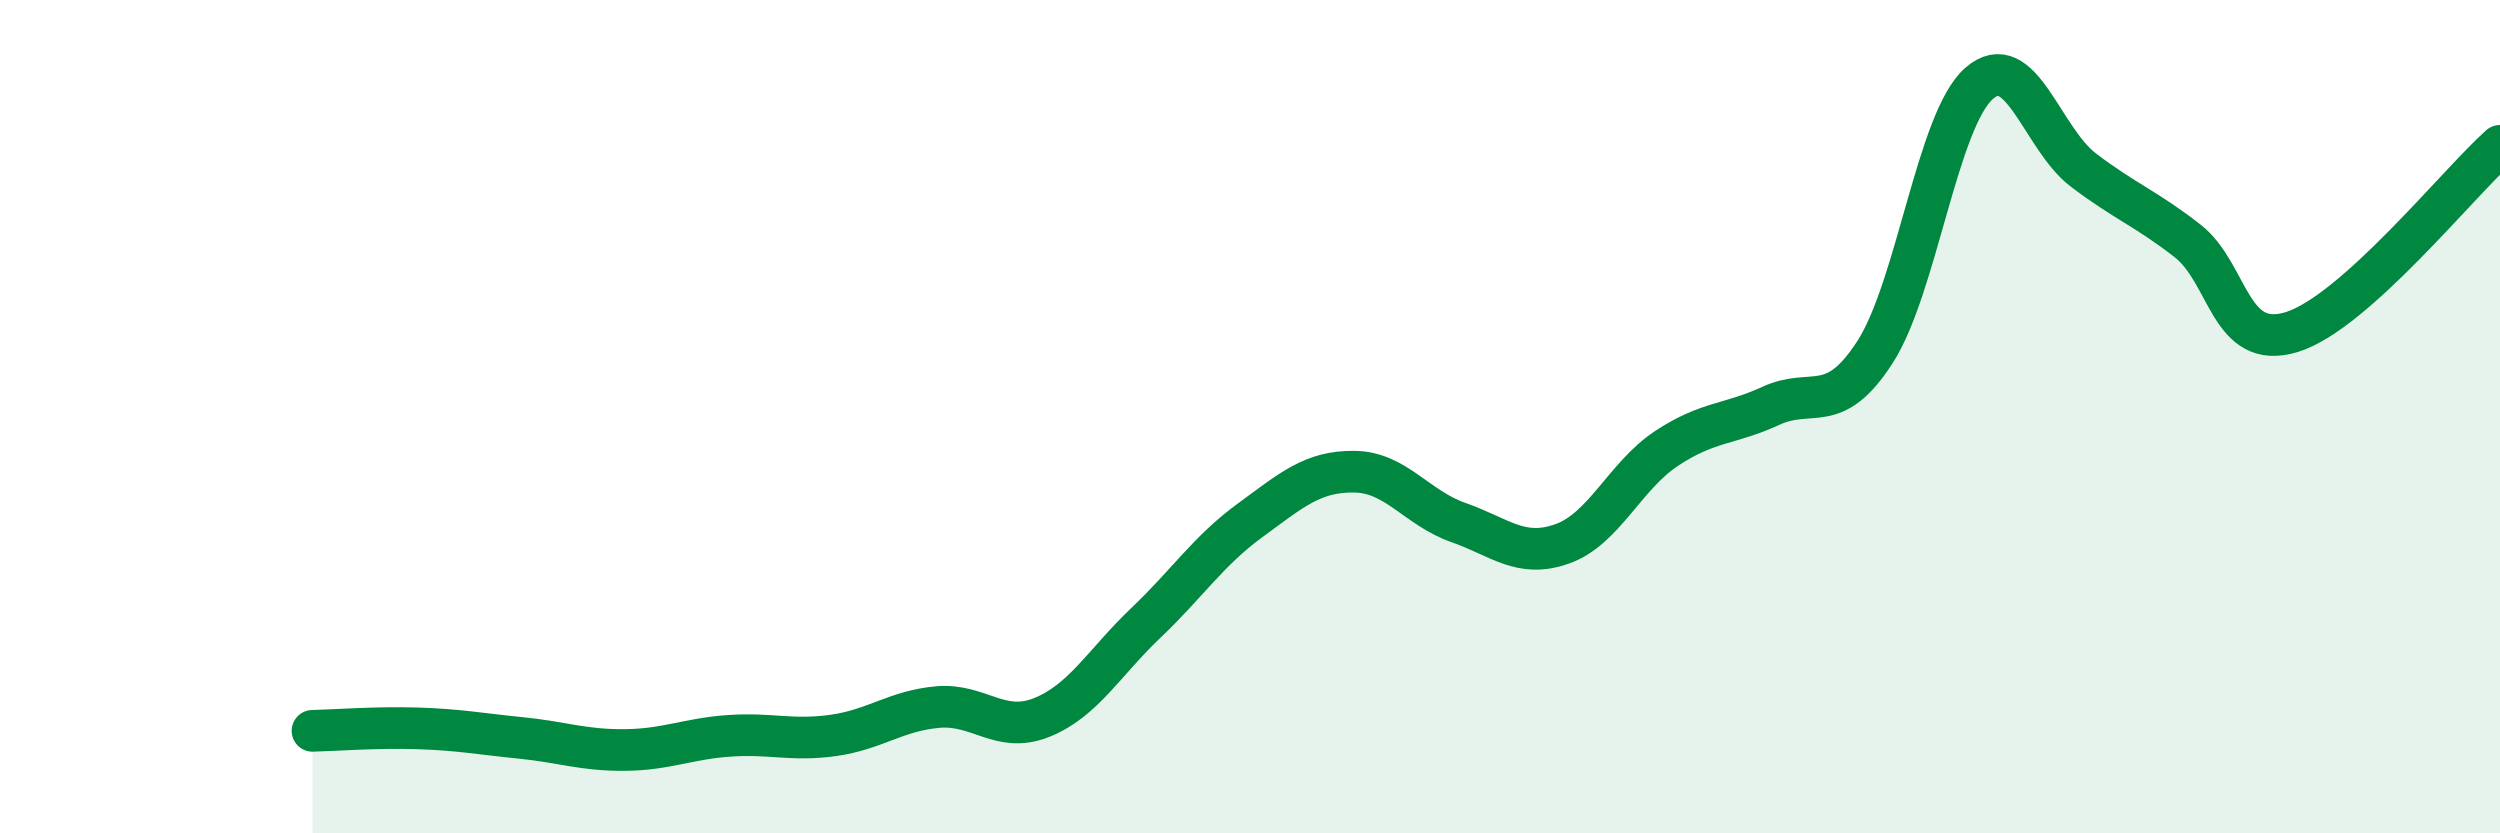
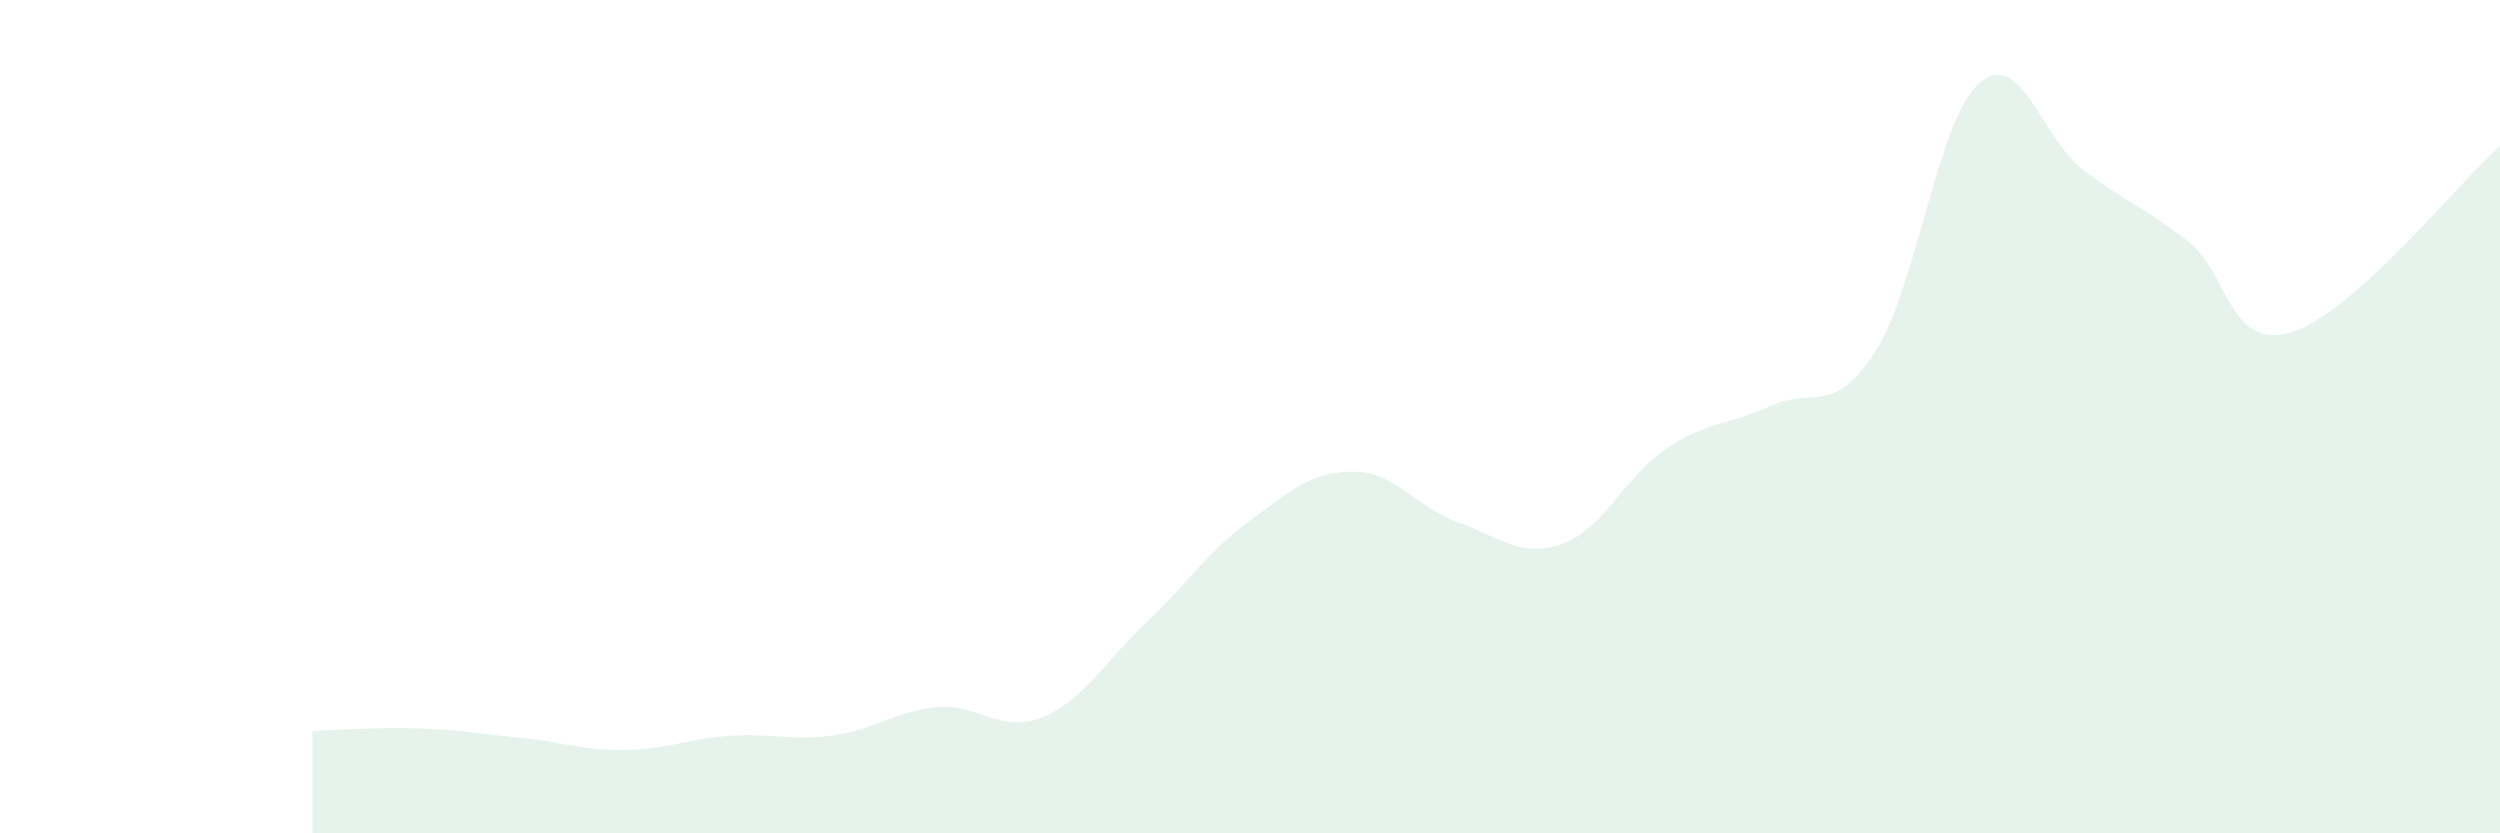
<svg xmlns="http://www.w3.org/2000/svg" width="60" height="20" viewBox="0 0 60 20">
  <path d="M 7.5,17.54 C 8,17.53 9,17.45 10,17.48 C 11,17.51 11.5,17.61 12.5,17.71 C 13.5,17.81 14,18.01 15,18 C 16,17.99 16.5,17.73 17.5,17.66 C 18.5,17.59 19,17.79 20,17.65 C 21,17.51 21.5,17.06 22.5,16.97 C 23.5,16.88 24,17.62 25,17.22 C 26,16.82 26.5,15.9 27.5,14.95 C 28.5,14 29,13.22 30,12.49 C 31,11.76 31.5,11.31 32.5,11.32 C 33.5,11.33 34,12.19 35,12.54 C 36,12.89 36.5,13.41 37.5,13.05 C 38.5,12.69 39,11.42 40,10.76 C 41,10.1 41.5,10.2 42.5,9.74 C 43.5,9.28 44,10 45,8.45 C 46,6.9 46.5,2.87 47.5,2 C 48.5,1.13 49,3.32 50,4.08 C 51,4.84 51.5,5 52.5,5.78 C 53.5,6.56 53.5,8.43 55,7.97 C 56.5,7.51 59,4.39 60,3.5L60 20L7.5 20Z" fill="#008740" opacity="0.1" stroke-linecap="round" stroke-linejoin="round" />
-   <path d="M 7.5,17.54 C 8,17.53 9,17.45 10,17.48 C 11,17.51 11.5,17.61 12.5,17.71 C 13.5,17.81 14,18.01 15,18 C 16,17.99 16.5,17.73 17.5,17.66 C 18.5,17.59 19,17.79 20,17.65 C 21,17.51 21.5,17.06 22.5,16.97 C 23.5,16.88 24,17.62 25,17.22 C 26,16.82 26.5,15.9 27.5,14.95 C 28.5,14 29,13.22 30,12.49 C 31,11.76 31.5,11.31 32.5,11.32 C 33.5,11.33 34,12.19 35,12.54 C 36,12.89 36.5,13.41 37.5,13.05 C 38.5,12.69 39,11.42 40,10.76 C 41,10.1 41.5,10.2 42.5,9.74 C 43.5,9.28 44,10 45,8.45 C 46,6.9 46.5,2.87 47.5,2 C 48.5,1.13 49,3.32 50,4.08 C 51,4.84 51.5,5 52.5,5.78 C 53.5,6.56 53.5,8.43 55,7.97 C 56.5,7.51 59,4.39 60,3.5" stroke="#008740" stroke-width="1" fill="none" stroke-linecap="round" stroke-linejoin="round" />
</svg>